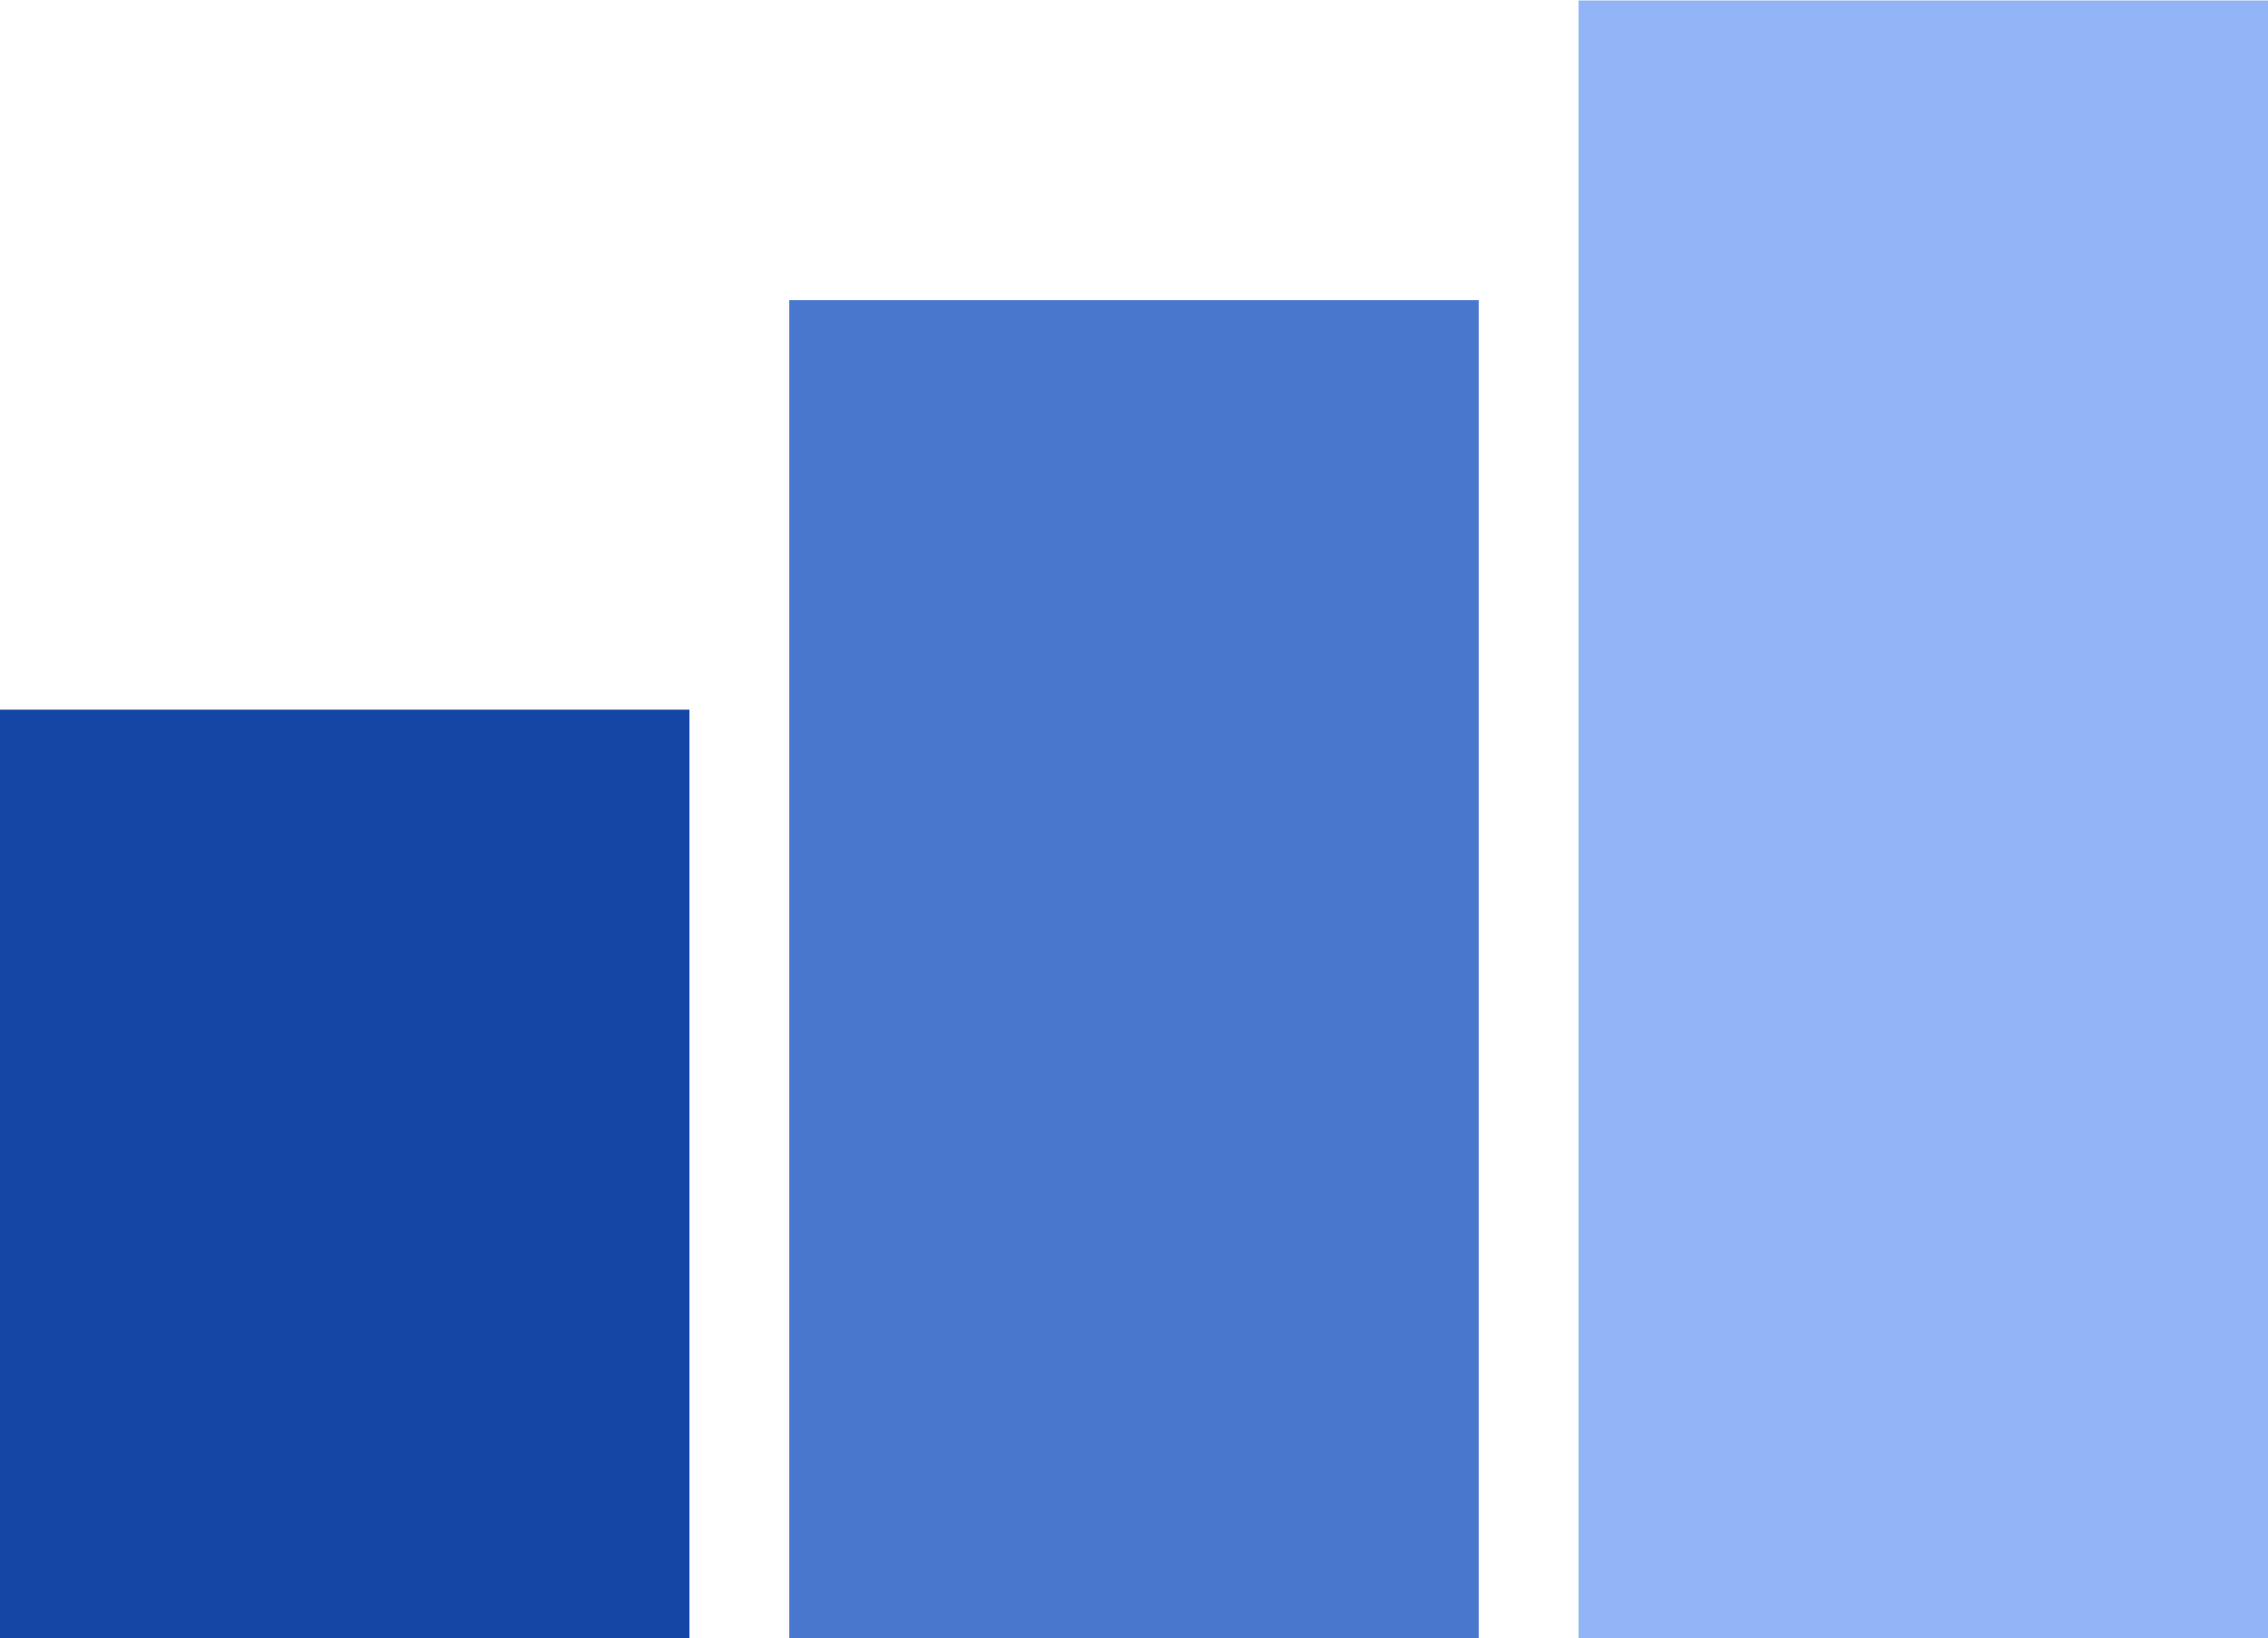
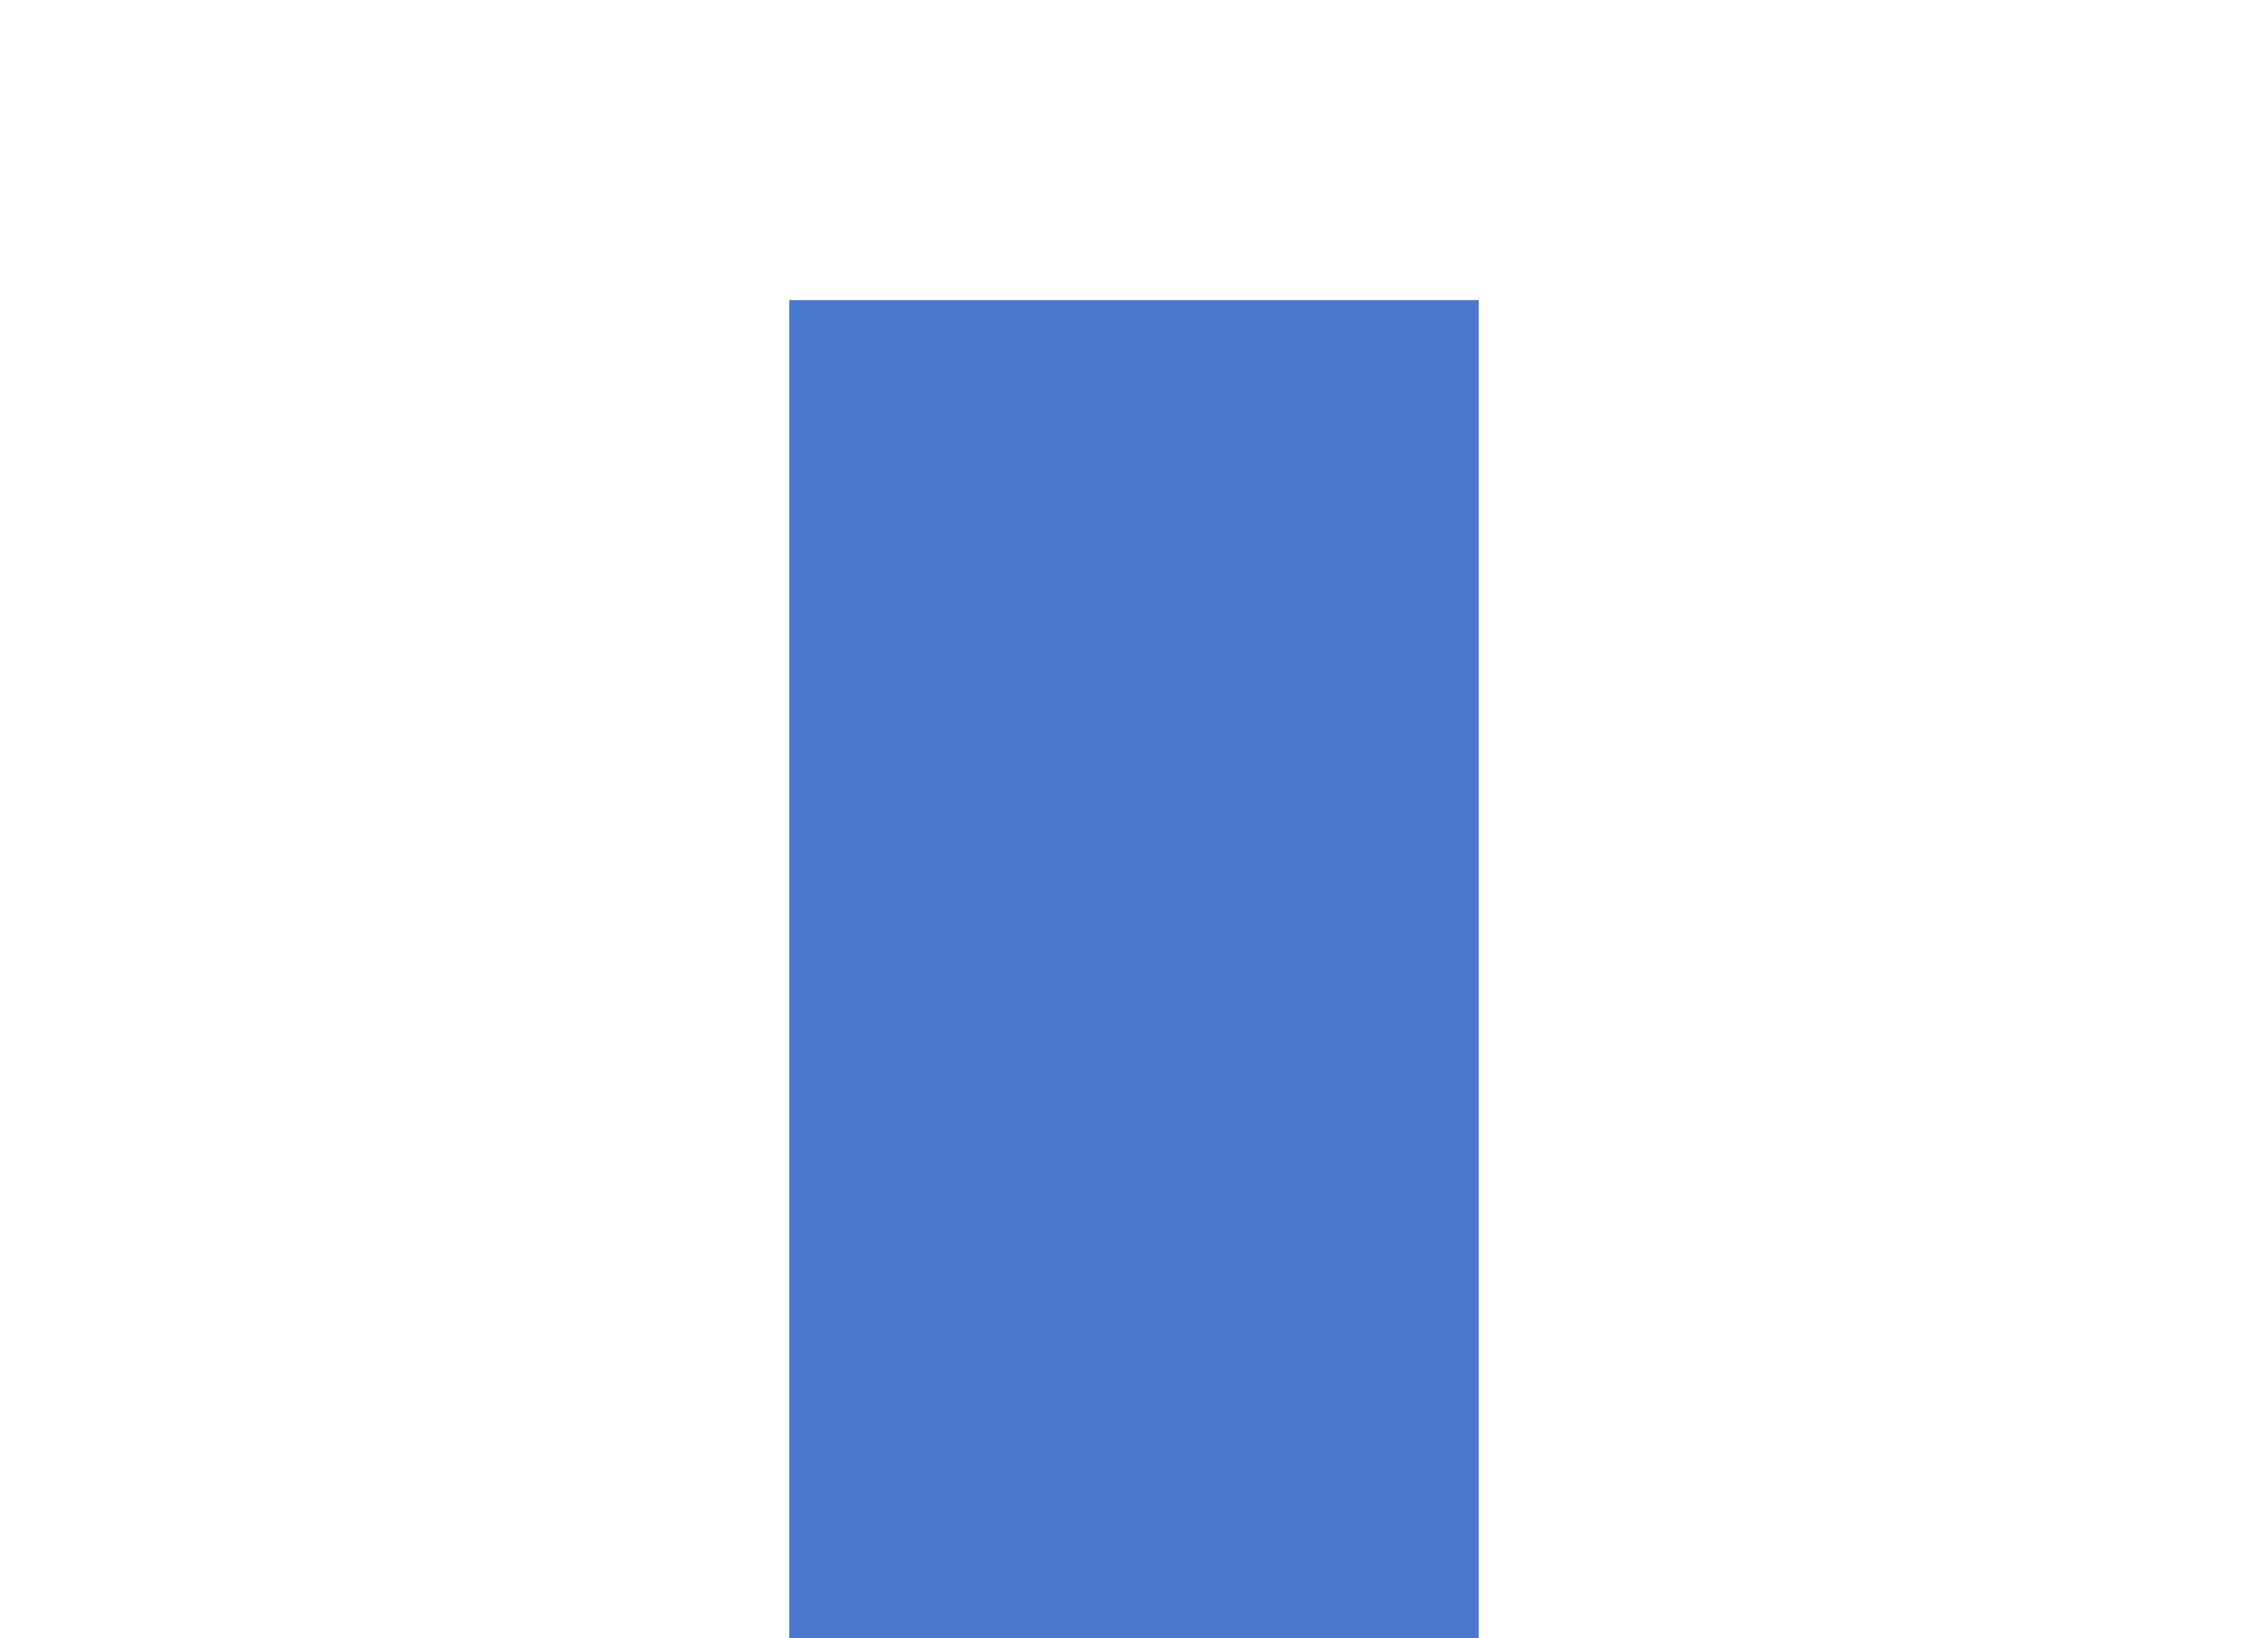
<svg xmlns="http://www.w3.org/2000/svg" width="227" height="164" viewBox="0 0 227 164" fill="none">
-   <rect y="71.047" width="69" height="95" fill="#1447A5" />
  <rect x="79" y="30.047" width="69" height="136" fill="#4977CE" />
-   <rect x="158" y="0.047" width="69" height="166" fill="#90B4F6" />
</svg>